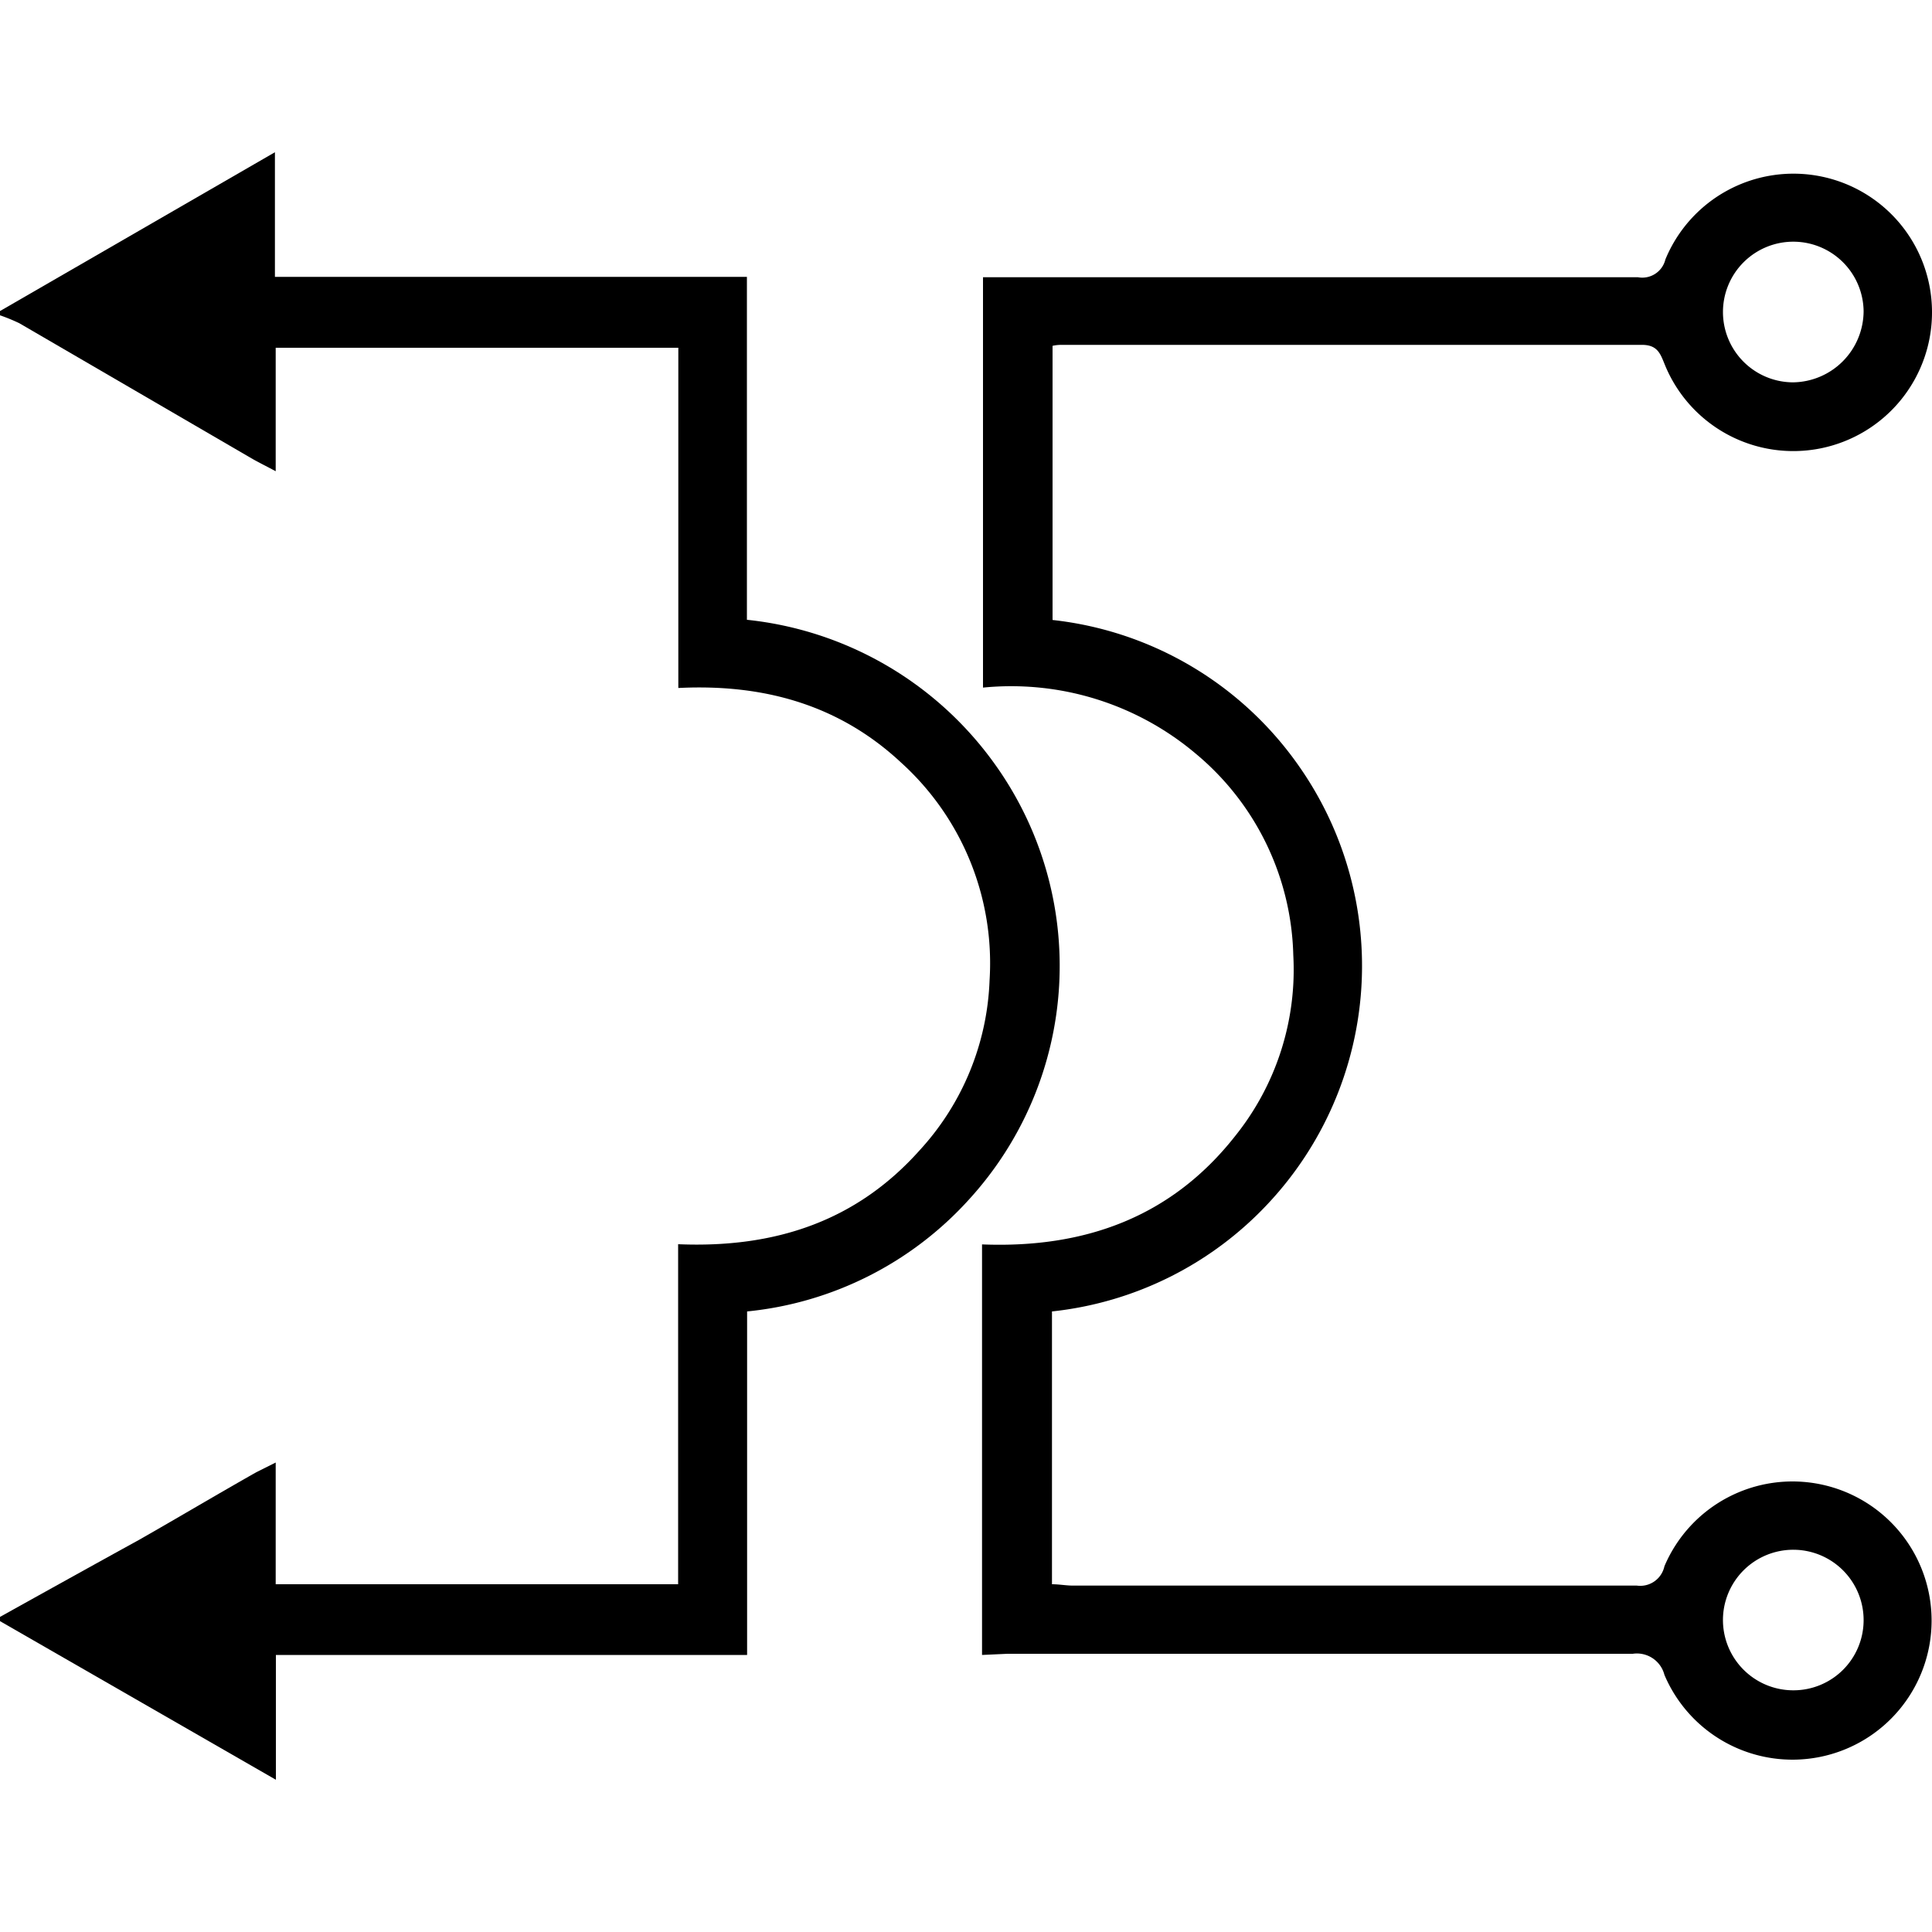
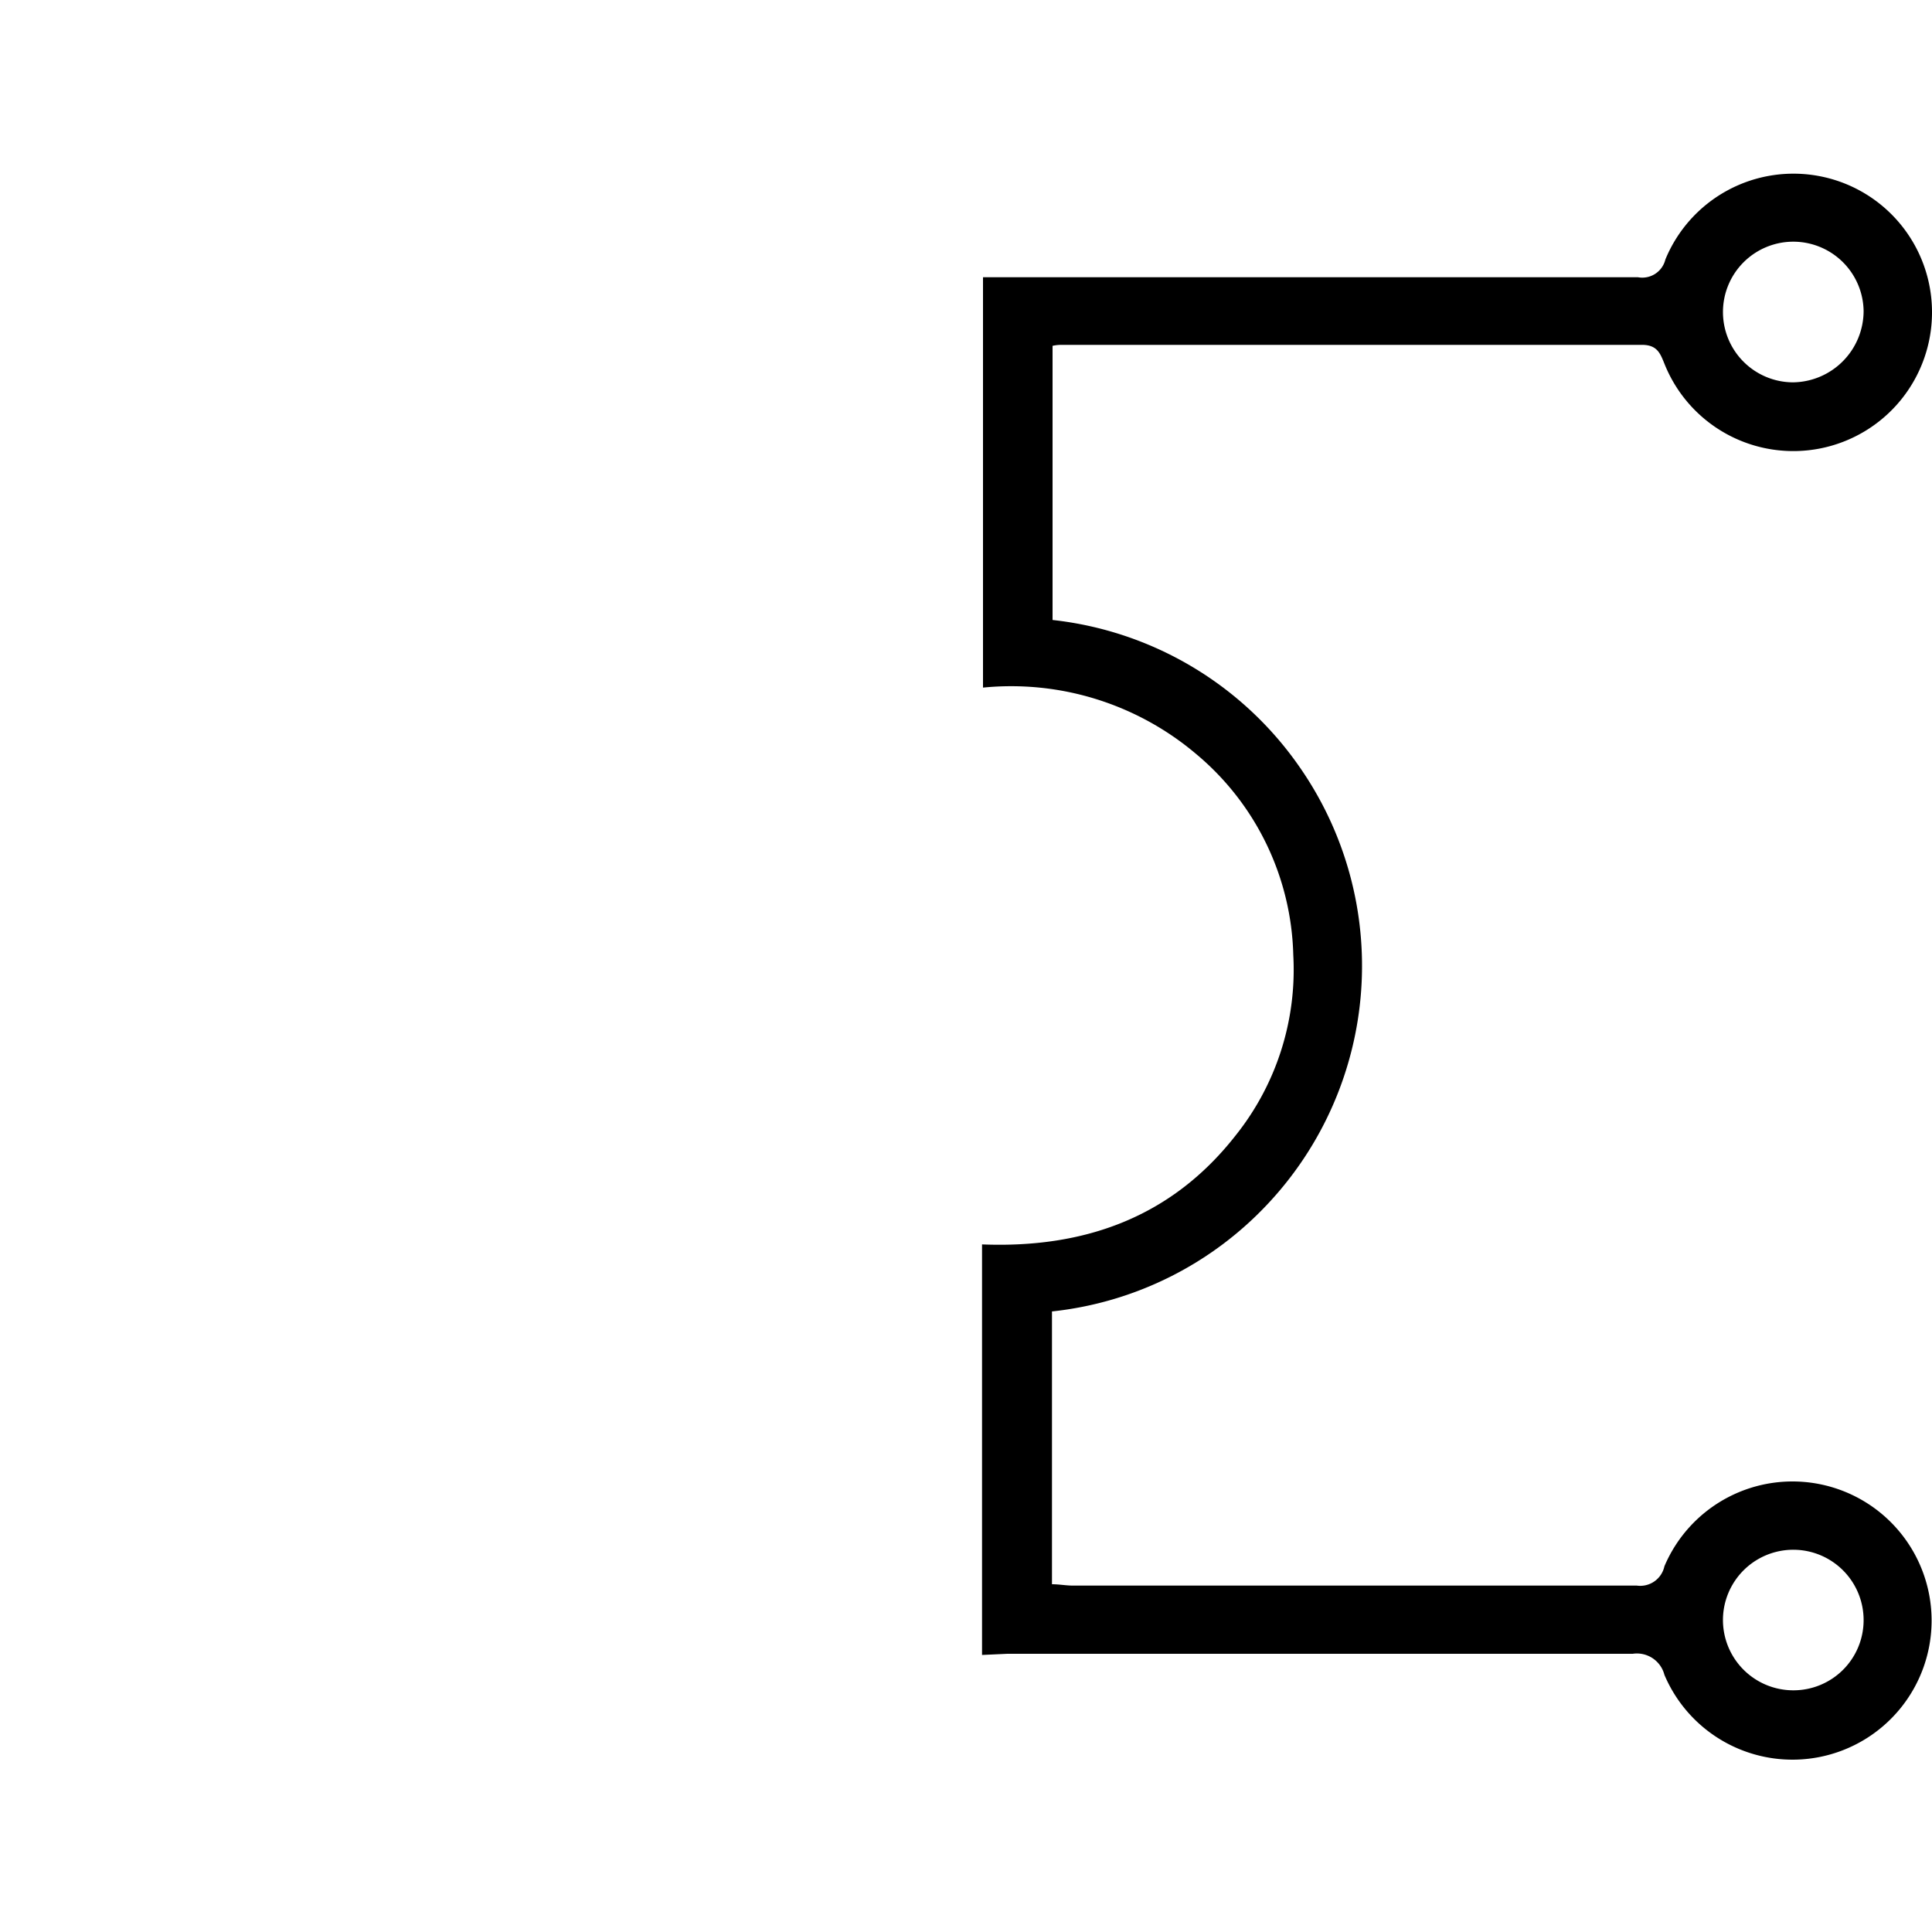
<svg xmlns="http://www.w3.org/2000/svg" id="Layer_1" data-name="Layer 1" width="100" height="100" viewBox="0 0 100 100">
  <title>Mergers and acquisitions</title>
-   <path d="M0,83.69c2.41-1.34,4.82-2.68,7.22-4,2-1.14,4-2.33,6.05-3.49l1-.5V82H35.1V64.4c5,.21,9.21-1.18,12.49-4.85a13.74,13.74,0,0,0,3.63-8.81,14,14,0,0,0-4.57-11.26c-3.21-3-7.12-4.09-11.54-3.87V18H14.27v6.39c-.51-.27-.85-.44-1.19-.63L1,16.73a9.41,9.41,0,0,0-1-.41V16.1L14.23,7.88v6.45H38.66V32.08a18.08,18.08,0,0,1,12.81,7.44,17.92,17.92,0,0,1-1.31,22.56,17.87,17.87,0,0,1-11.49,5.8V85.66H14.28v6.46L0,83.91Z" />
  <path d="M50.83,85.66V64.41c5.28.21,9.79-1.39,13.11-5.62a13.74,13.74,0,0,0,3-9.36A14,14,0,0,0,61.88,39a14.81,14.81,0,0,0-11-3.41V14.35h1.32q16.29,0,32.58,0a1.23,1.23,0,0,0,1.42-.92A7.17,7.17,0,0,1,100,16.11a7.18,7.18,0,0,1-13.84,2.74c-.22-.54-.37-1-1.17-1-10,0-20,0-30,0-.14,0-.28,0-.51.05V32.09a17.94,17.94,0,0,1,12.8,7.63,18,18,0,0,1-1.61,22.54,17.9,17.9,0,0,1-11.22,5.62V82c.38,0,.73.07,1.08.07,9.73,0,19.46,0,29.19,0a1.28,1.28,0,0,0,1.43-1,7.2,7.2,0,1,1,0,5.62,1.47,1.47,0,0,0-1.64-1.09q-16.18,0-32.37,0ZM96.46,16.1a3.64,3.64,0,1,0-3.66,3.69A3.7,3.7,0,0,0,96.46,16.1ZM92.83,87.49a3.63,3.63,0,0,0,3.63-3.59,3.64,3.64,0,1,0-7.28-.09A3.64,3.64,0,0,0,92.83,87.49Z" />
</svg>